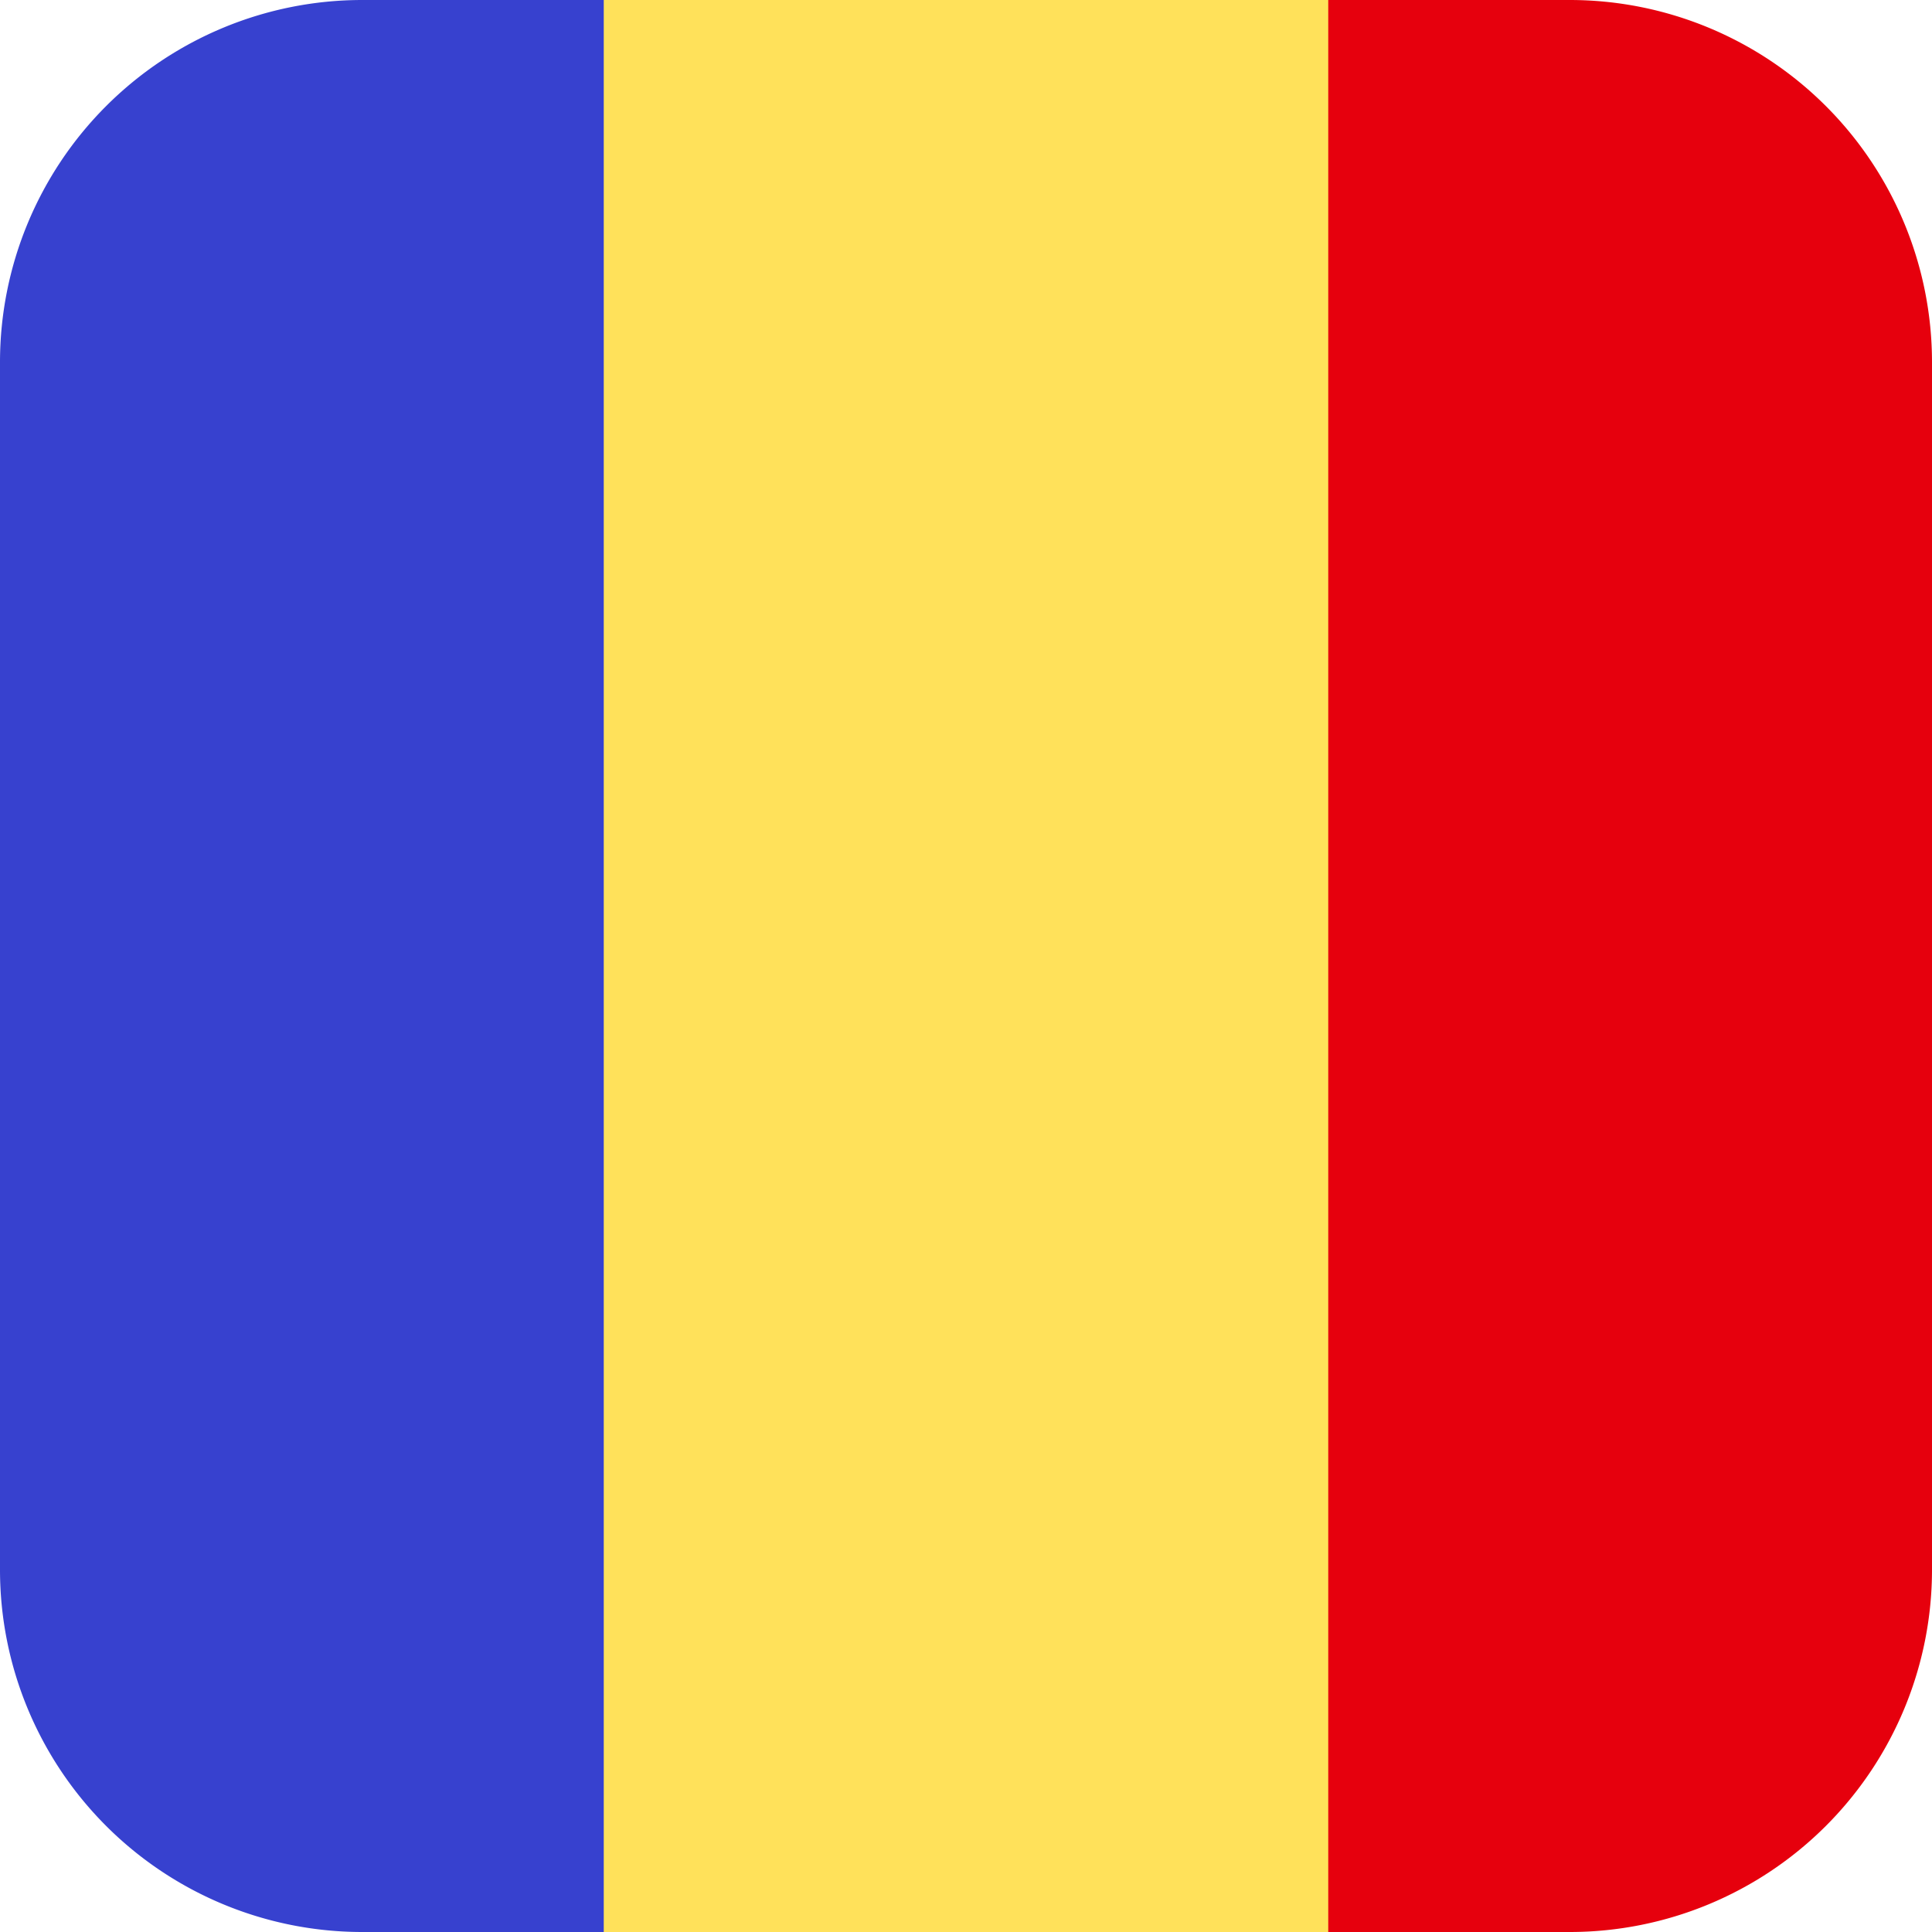
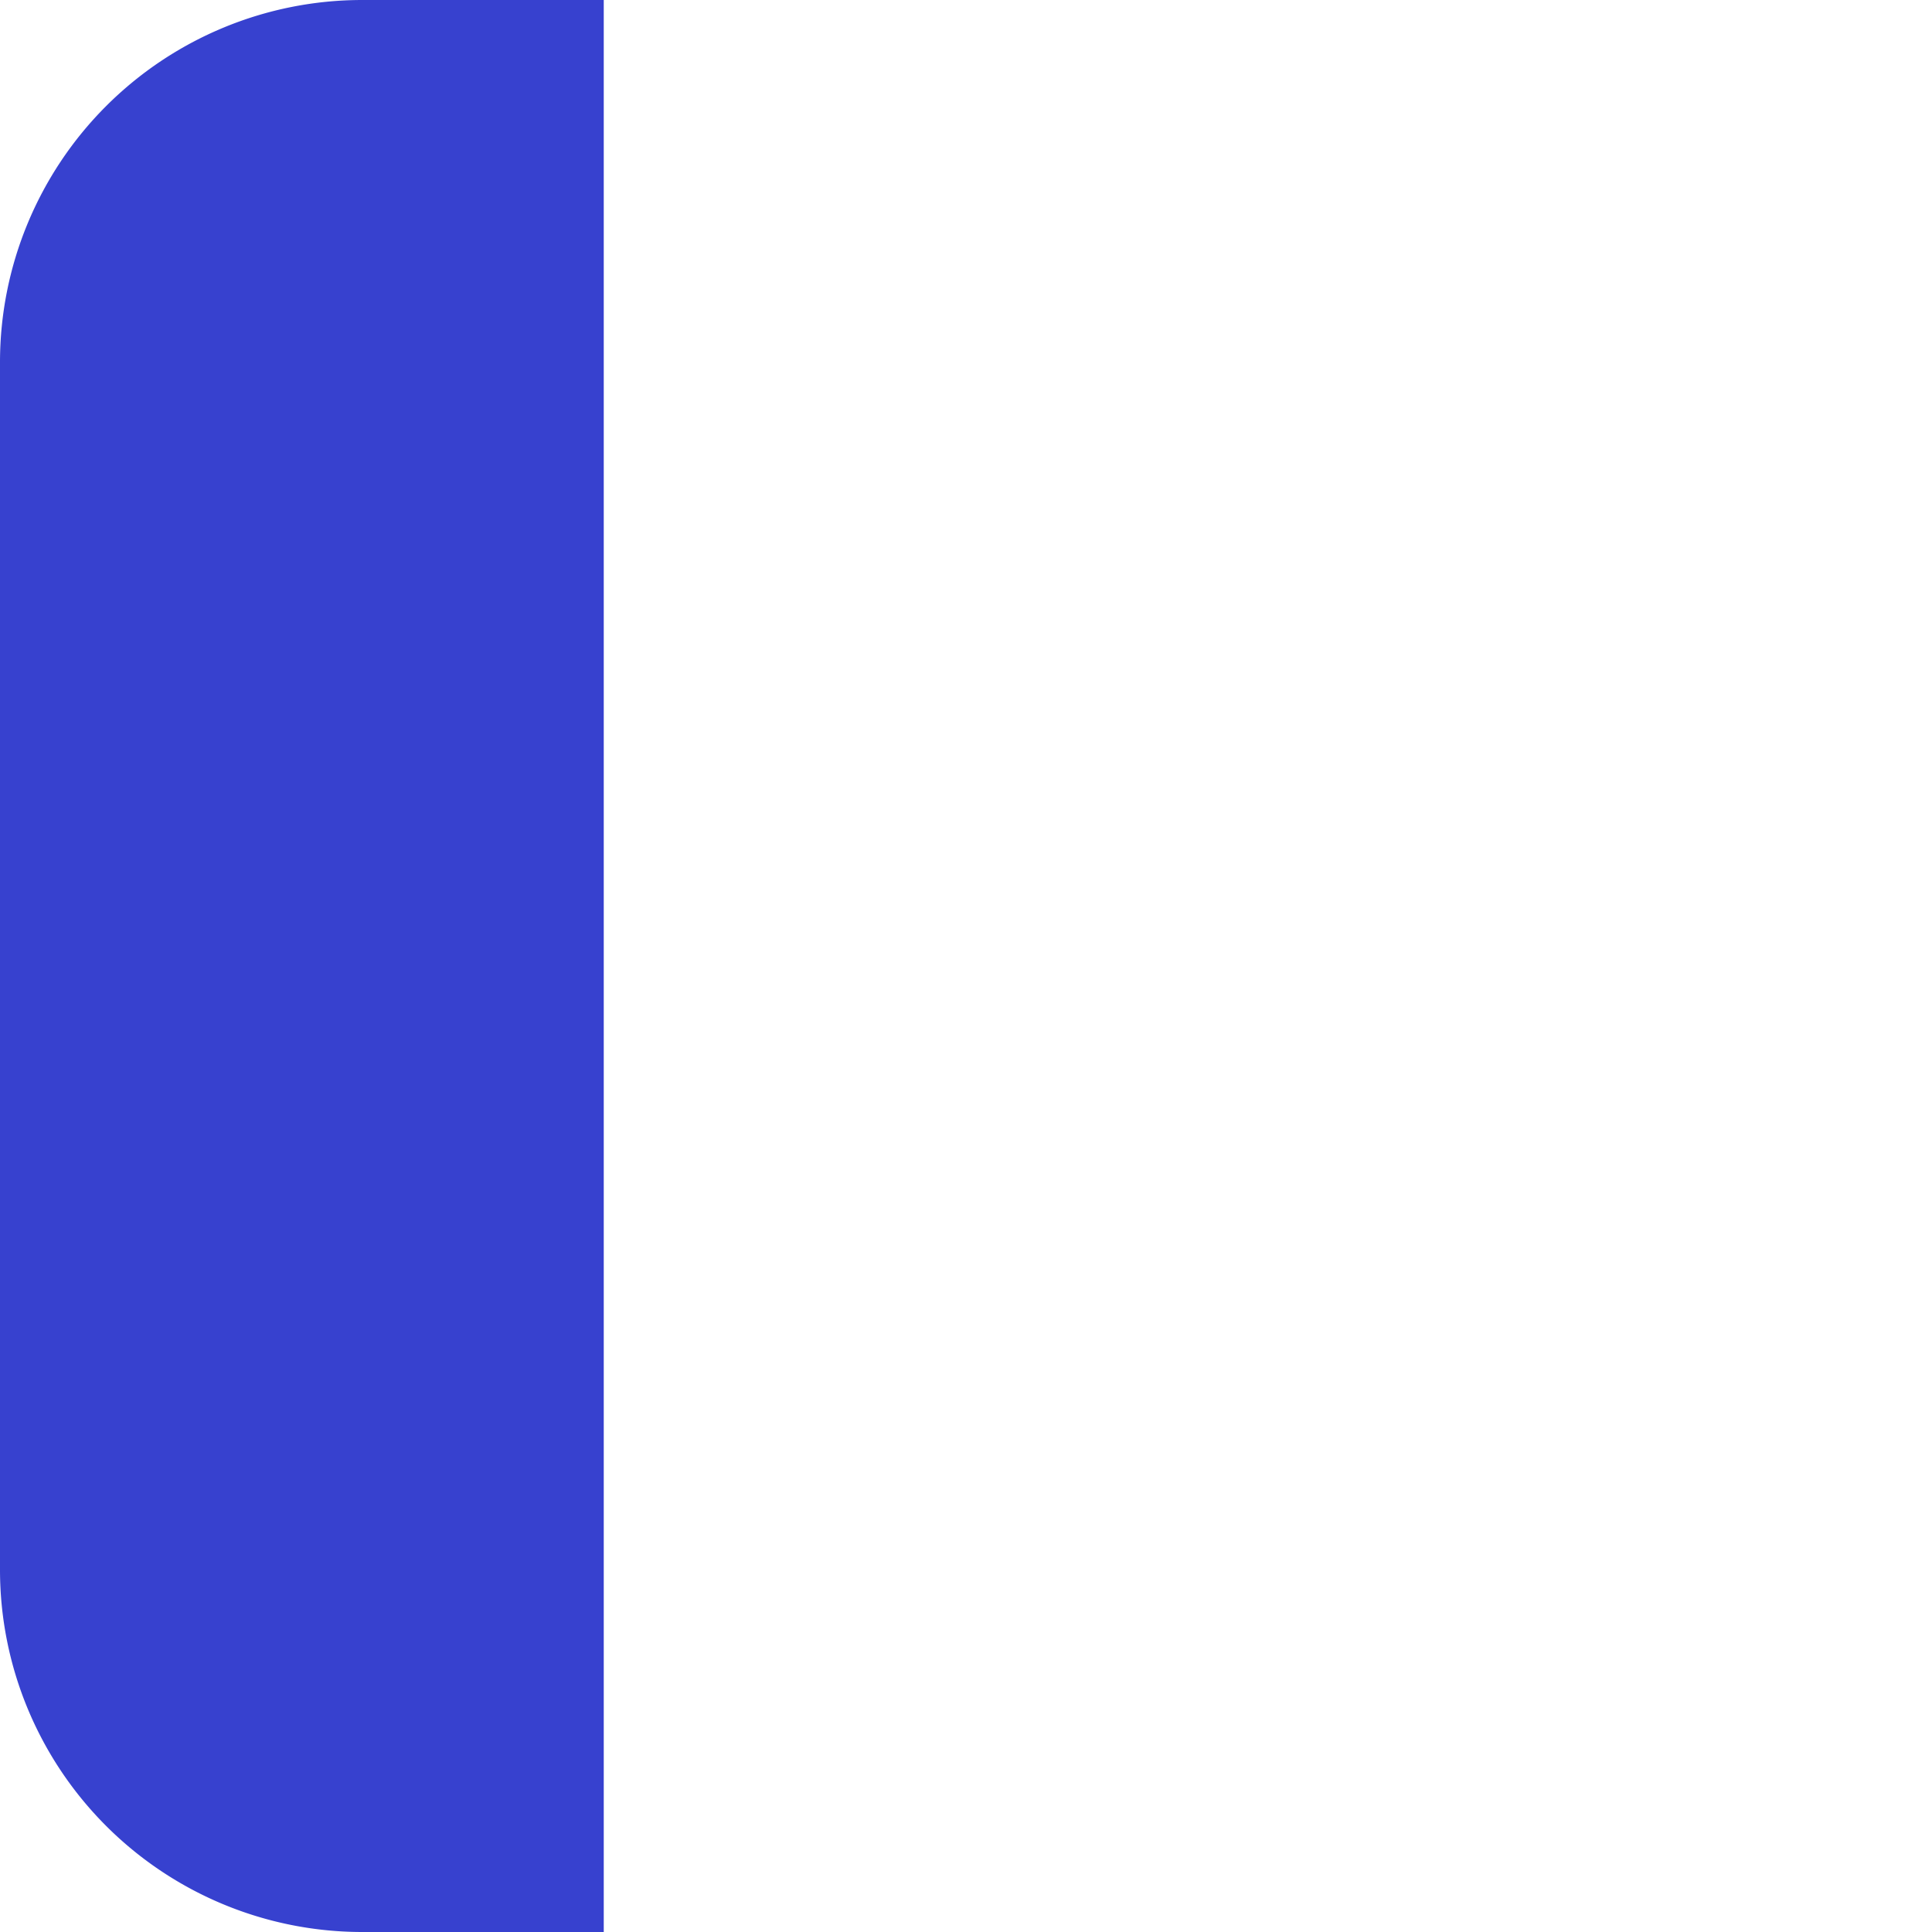
<svg xmlns="http://www.w3.org/2000/svg" width="16" height="16" viewBox="0 0 16 16">
  <g fill="none">
-     <path fill="#FFE15A" d="M4 0L12 0 12 16 4 16z" />
-     <path fill="#E6000D" d="M13 0h-2v16h2a3 3 0 003-3V3a3 3 0 00-3-3z" />
    <path fill="#3741CF" d="M3 0h2v16H3a3 3 0 01-3-3V3a3 3 0 013-3z" />
  </g>
</svg>